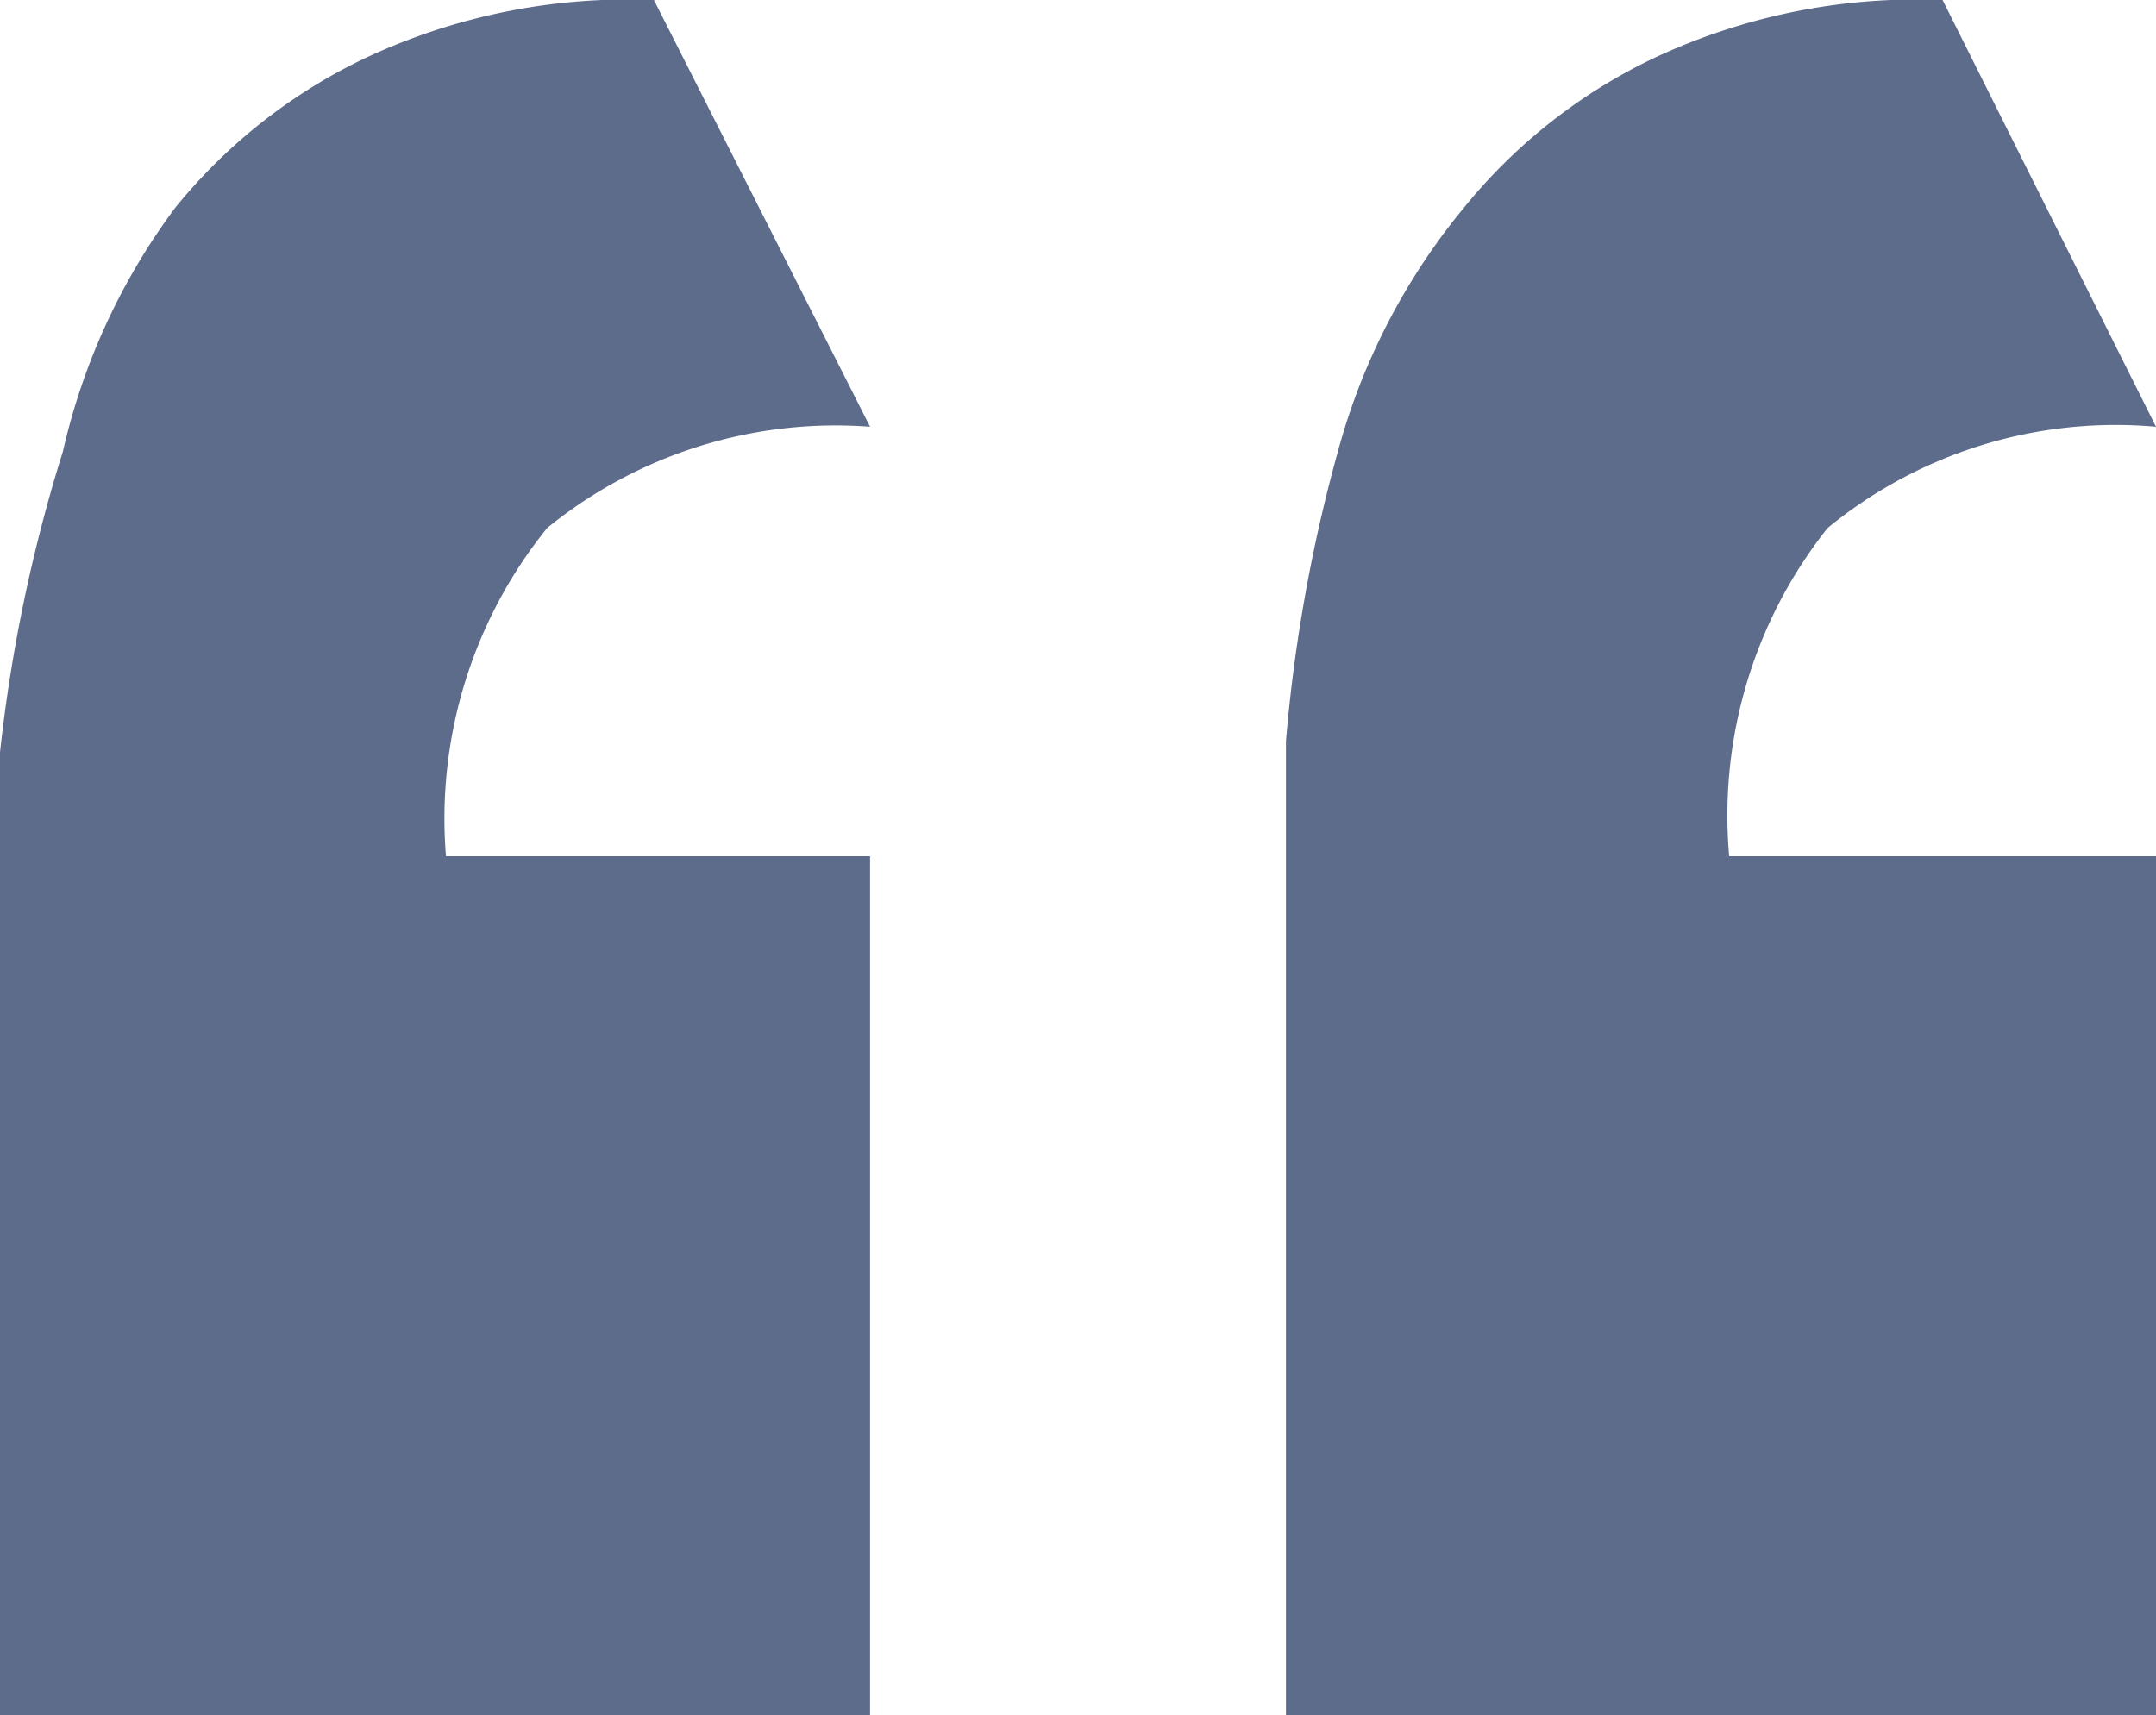
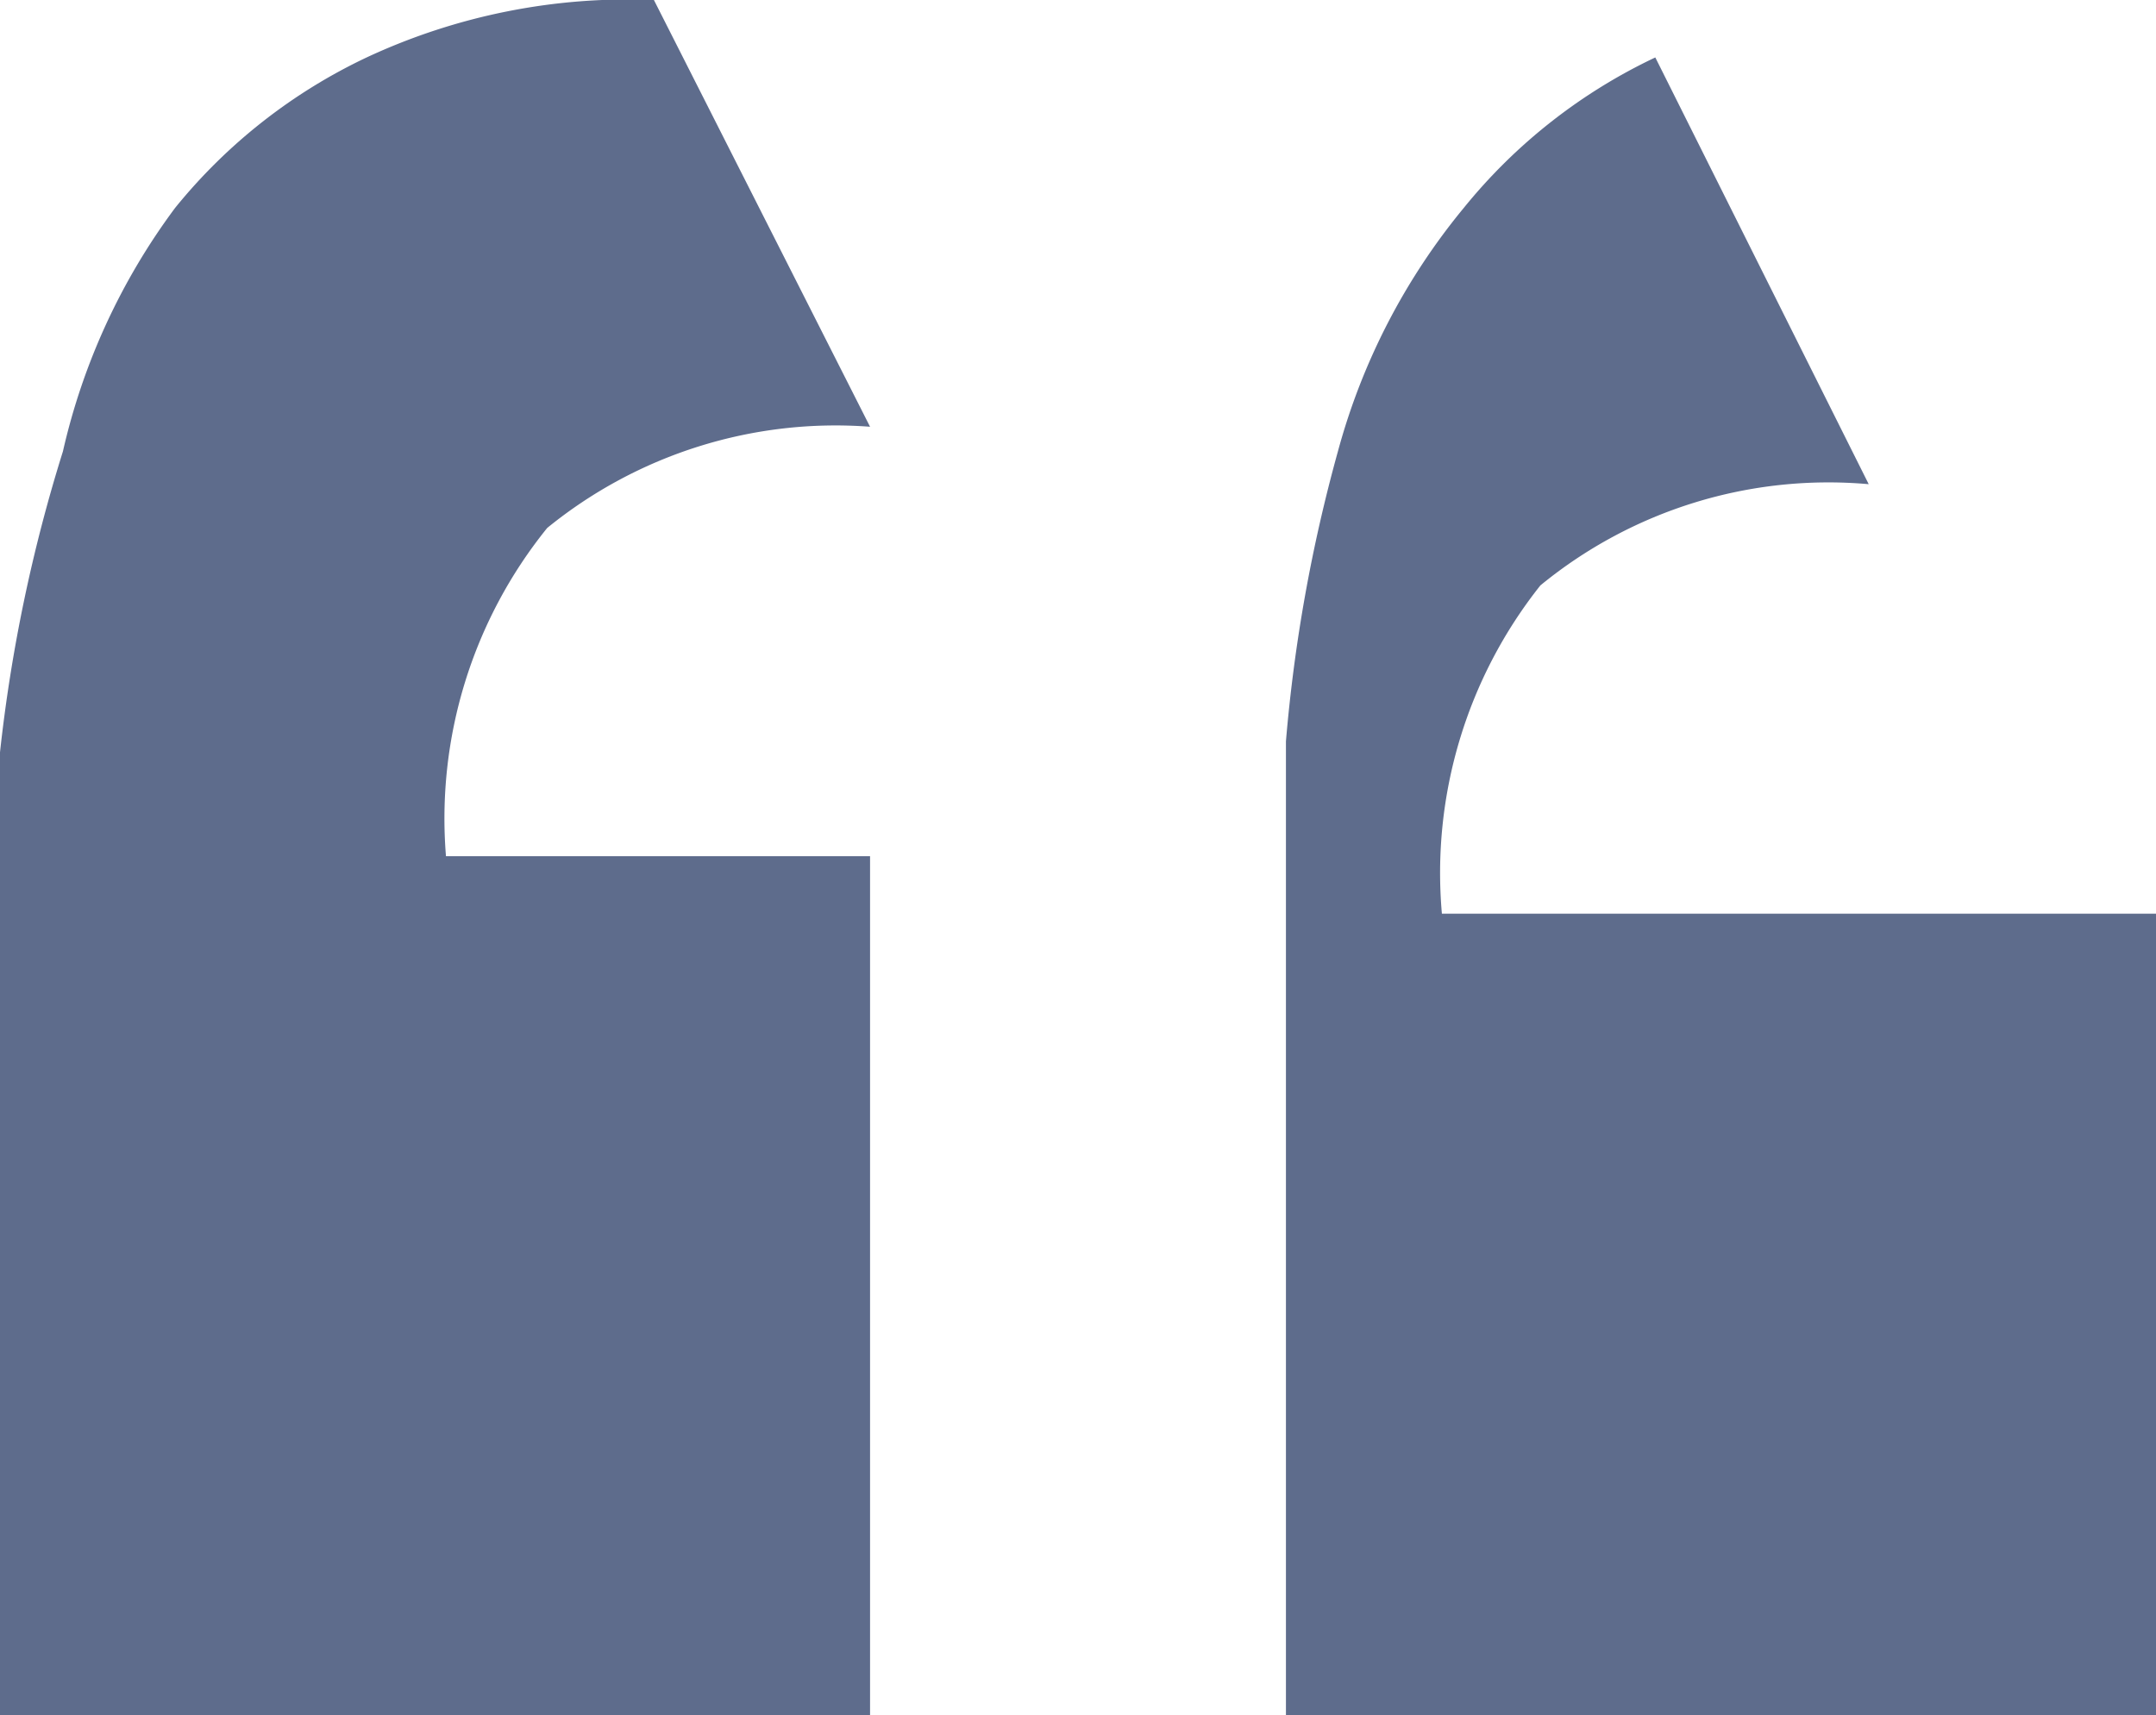
<svg xmlns="http://www.w3.org/2000/svg" id="Layer_1" data-name="Layer 1" viewBox="0 0 7.88 6.27">
  <defs>
    <style>.cls-1{fill:#5e6c8c;}</style>
  </defs>
  <title>quote</title>
-   <path class="cls-1" d="M0,6.27C0,6,0,5.62,0,5.1S0,4.2,0,4c0-.49,0-.9,0-1.25A5.77,5.77,0,0,1,.23,1.65,2.37,2.37,0,0,1,.64.76a2,2,0,0,1,.7-.55A2.26,2.26,0,0,1,2.39,0l.79,1.56A1.67,1.67,0,0,0,2,1.93a1.69,1.69,0,0,0-.37,1.2H3.18V6.27Zm4.7,0c0-.26,0-.65,0-1.17s0-.9,0-1.14c0-.49,0-.9,0-1.25a5.77,5.77,0,0,1,.19-1.06A2.37,2.37,0,0,1,5.35.76a2,2,0,0,1,.7-.55A2.26,2.26,0,0,1,7.1,0l.78,1.56a1.66,1.66,0,0,0-1.2.37,1.69,1.69,0,0,0-.36,1.2H7.88V6.27Z" />
+   <path class="cls-1" d="M0,6.27C0,6,0,5.62,0,5.1S0,4.2,0,4c0-.49,0-.9,0-1.25A5.77,5.77,0,0,1,.23,1.65,2.37,2.37,0,0,1,.64.76a2,2,0,0,1,.7-.55A2.26,2.26,0,0,1,2.39,0l.79,1.56A1.67,1.67,0,0,0,2,1.93a1.69,1.69,0,0,0-.37,1.2H3.18V6.27Zm4.7,0c0-.26,0-.65,0-1.17s0-.9,0-1.14c0-.49,0-.9,0-1.25a5.77,5.77,0,0,1,.19-1.06A2.37,2.37,0,0,1,5.35.76a2,2,0,0,1,.7-.55l.78,1.56a1.66,1.66,0,0,0-1.2.37,1.69,1.69,0,0,0-.36,1.2H7.88V6.27Z" />
</svg>